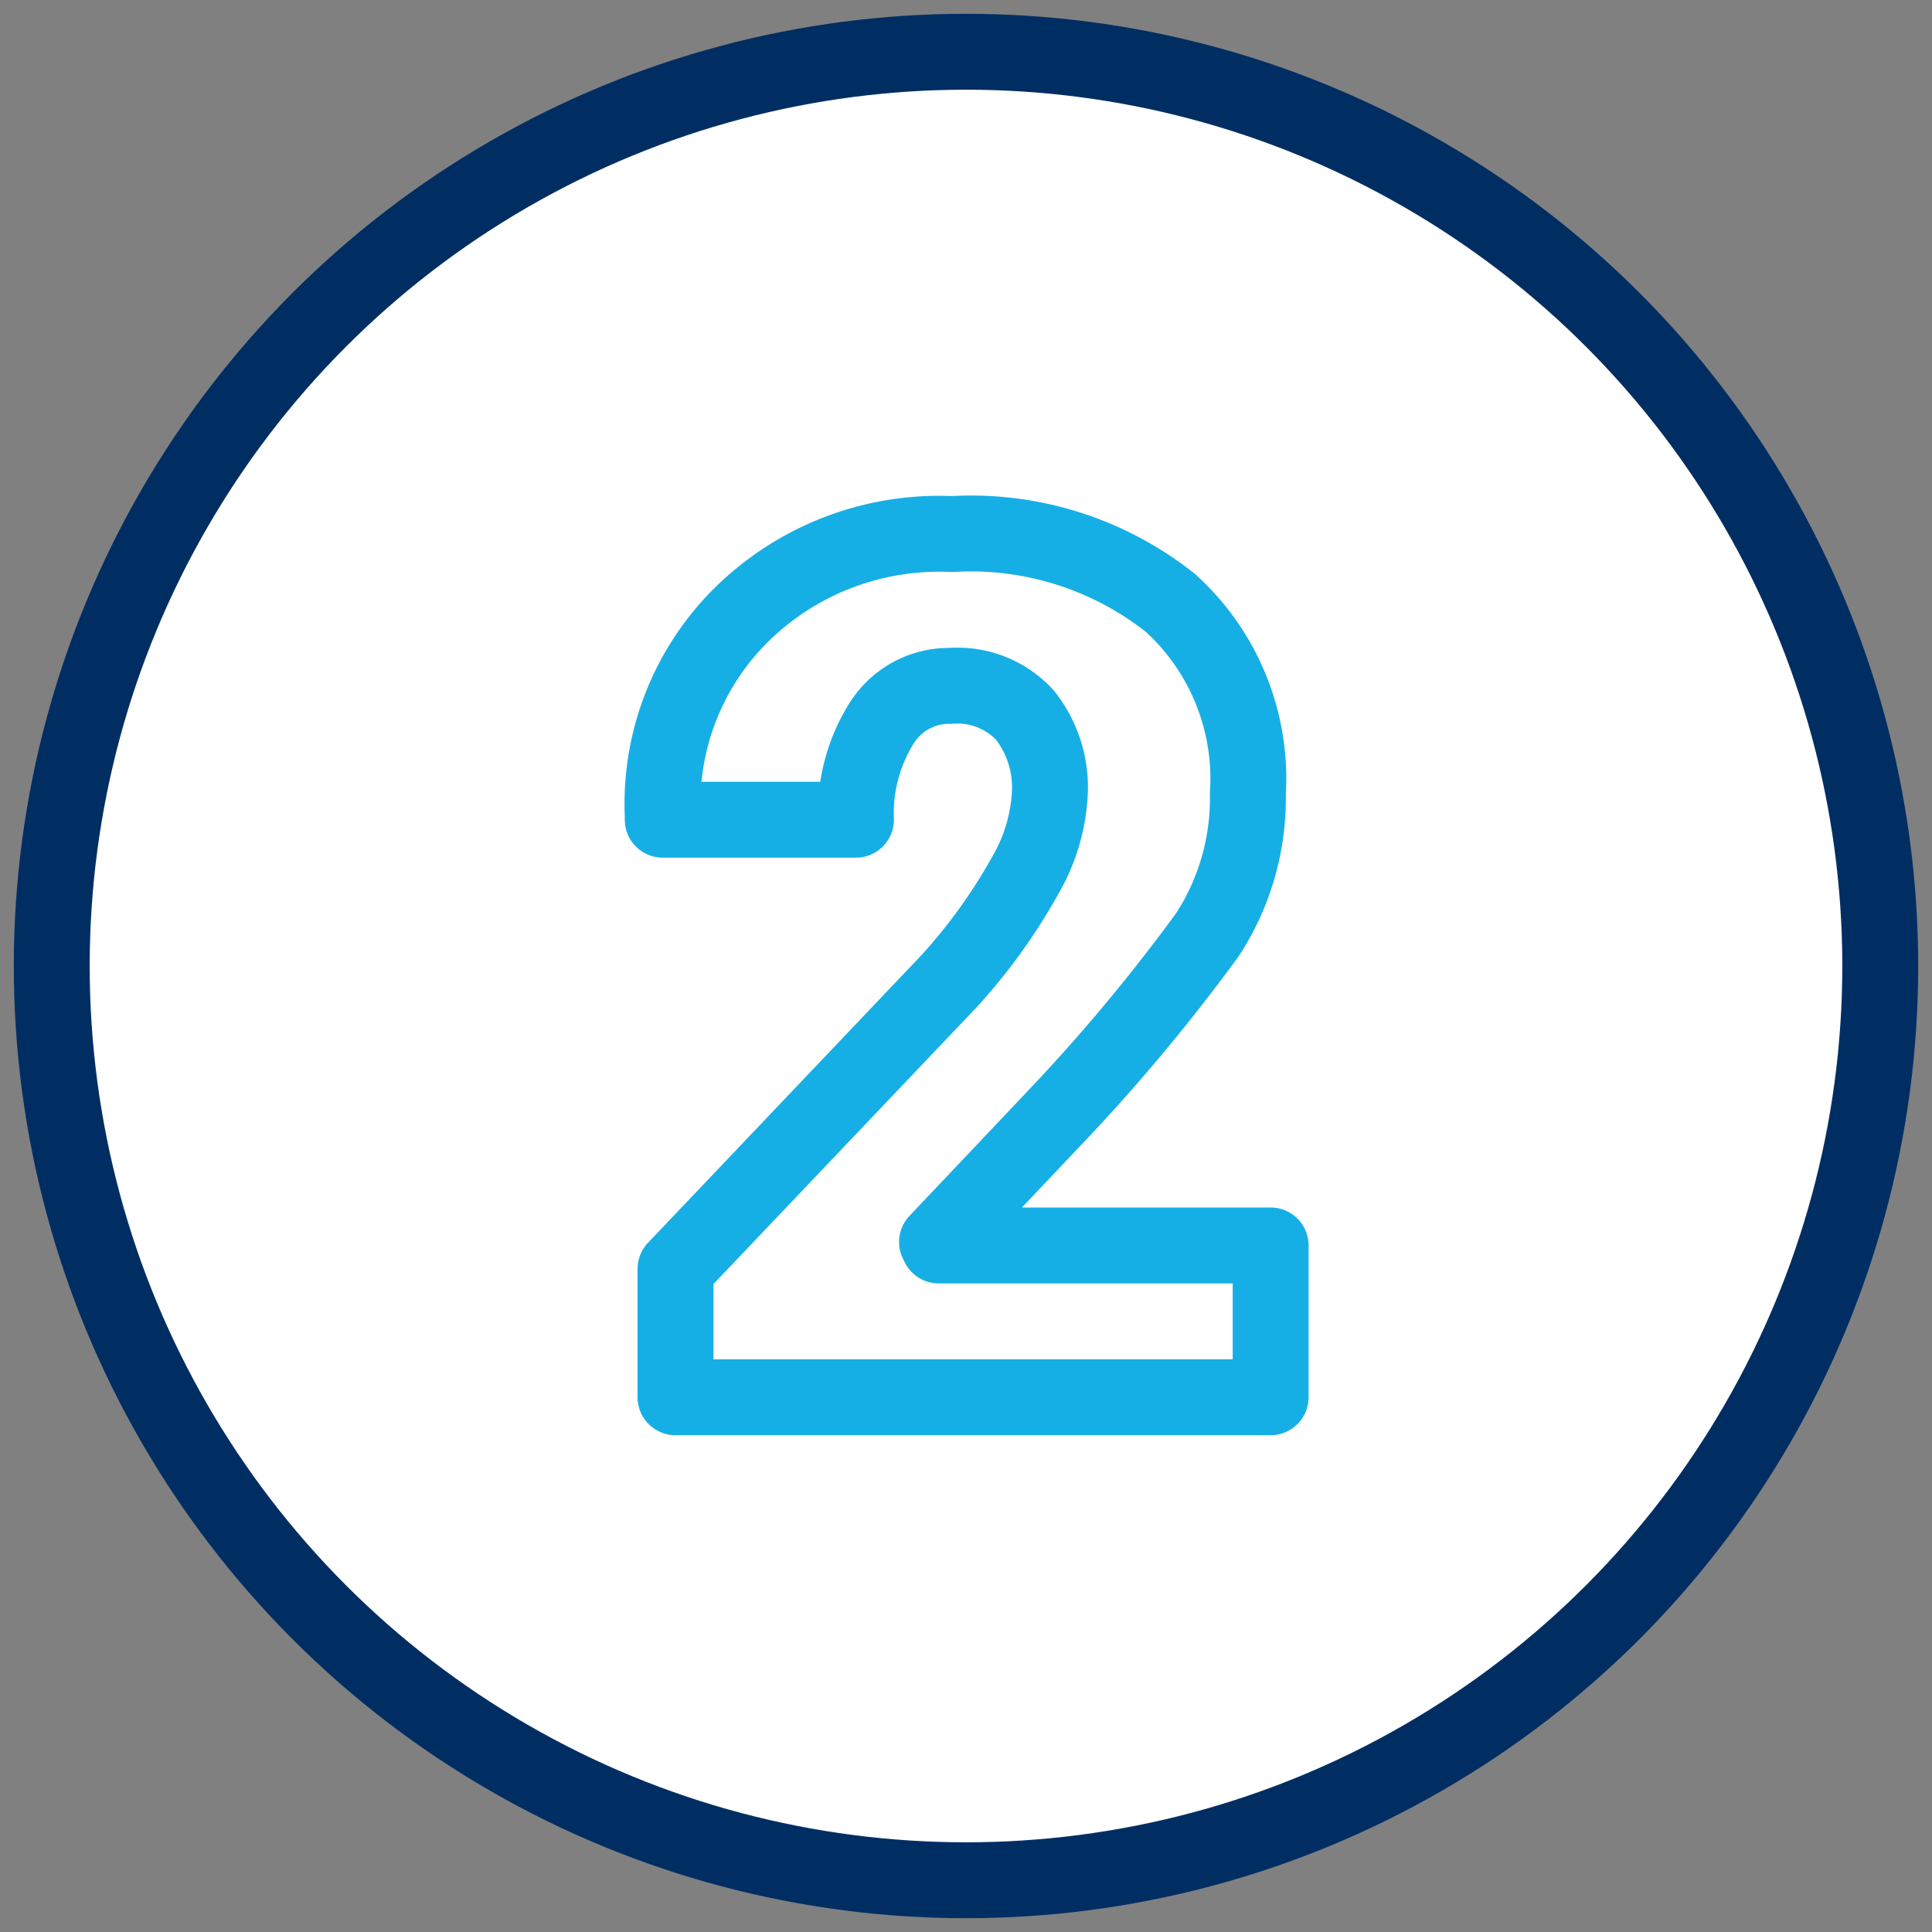
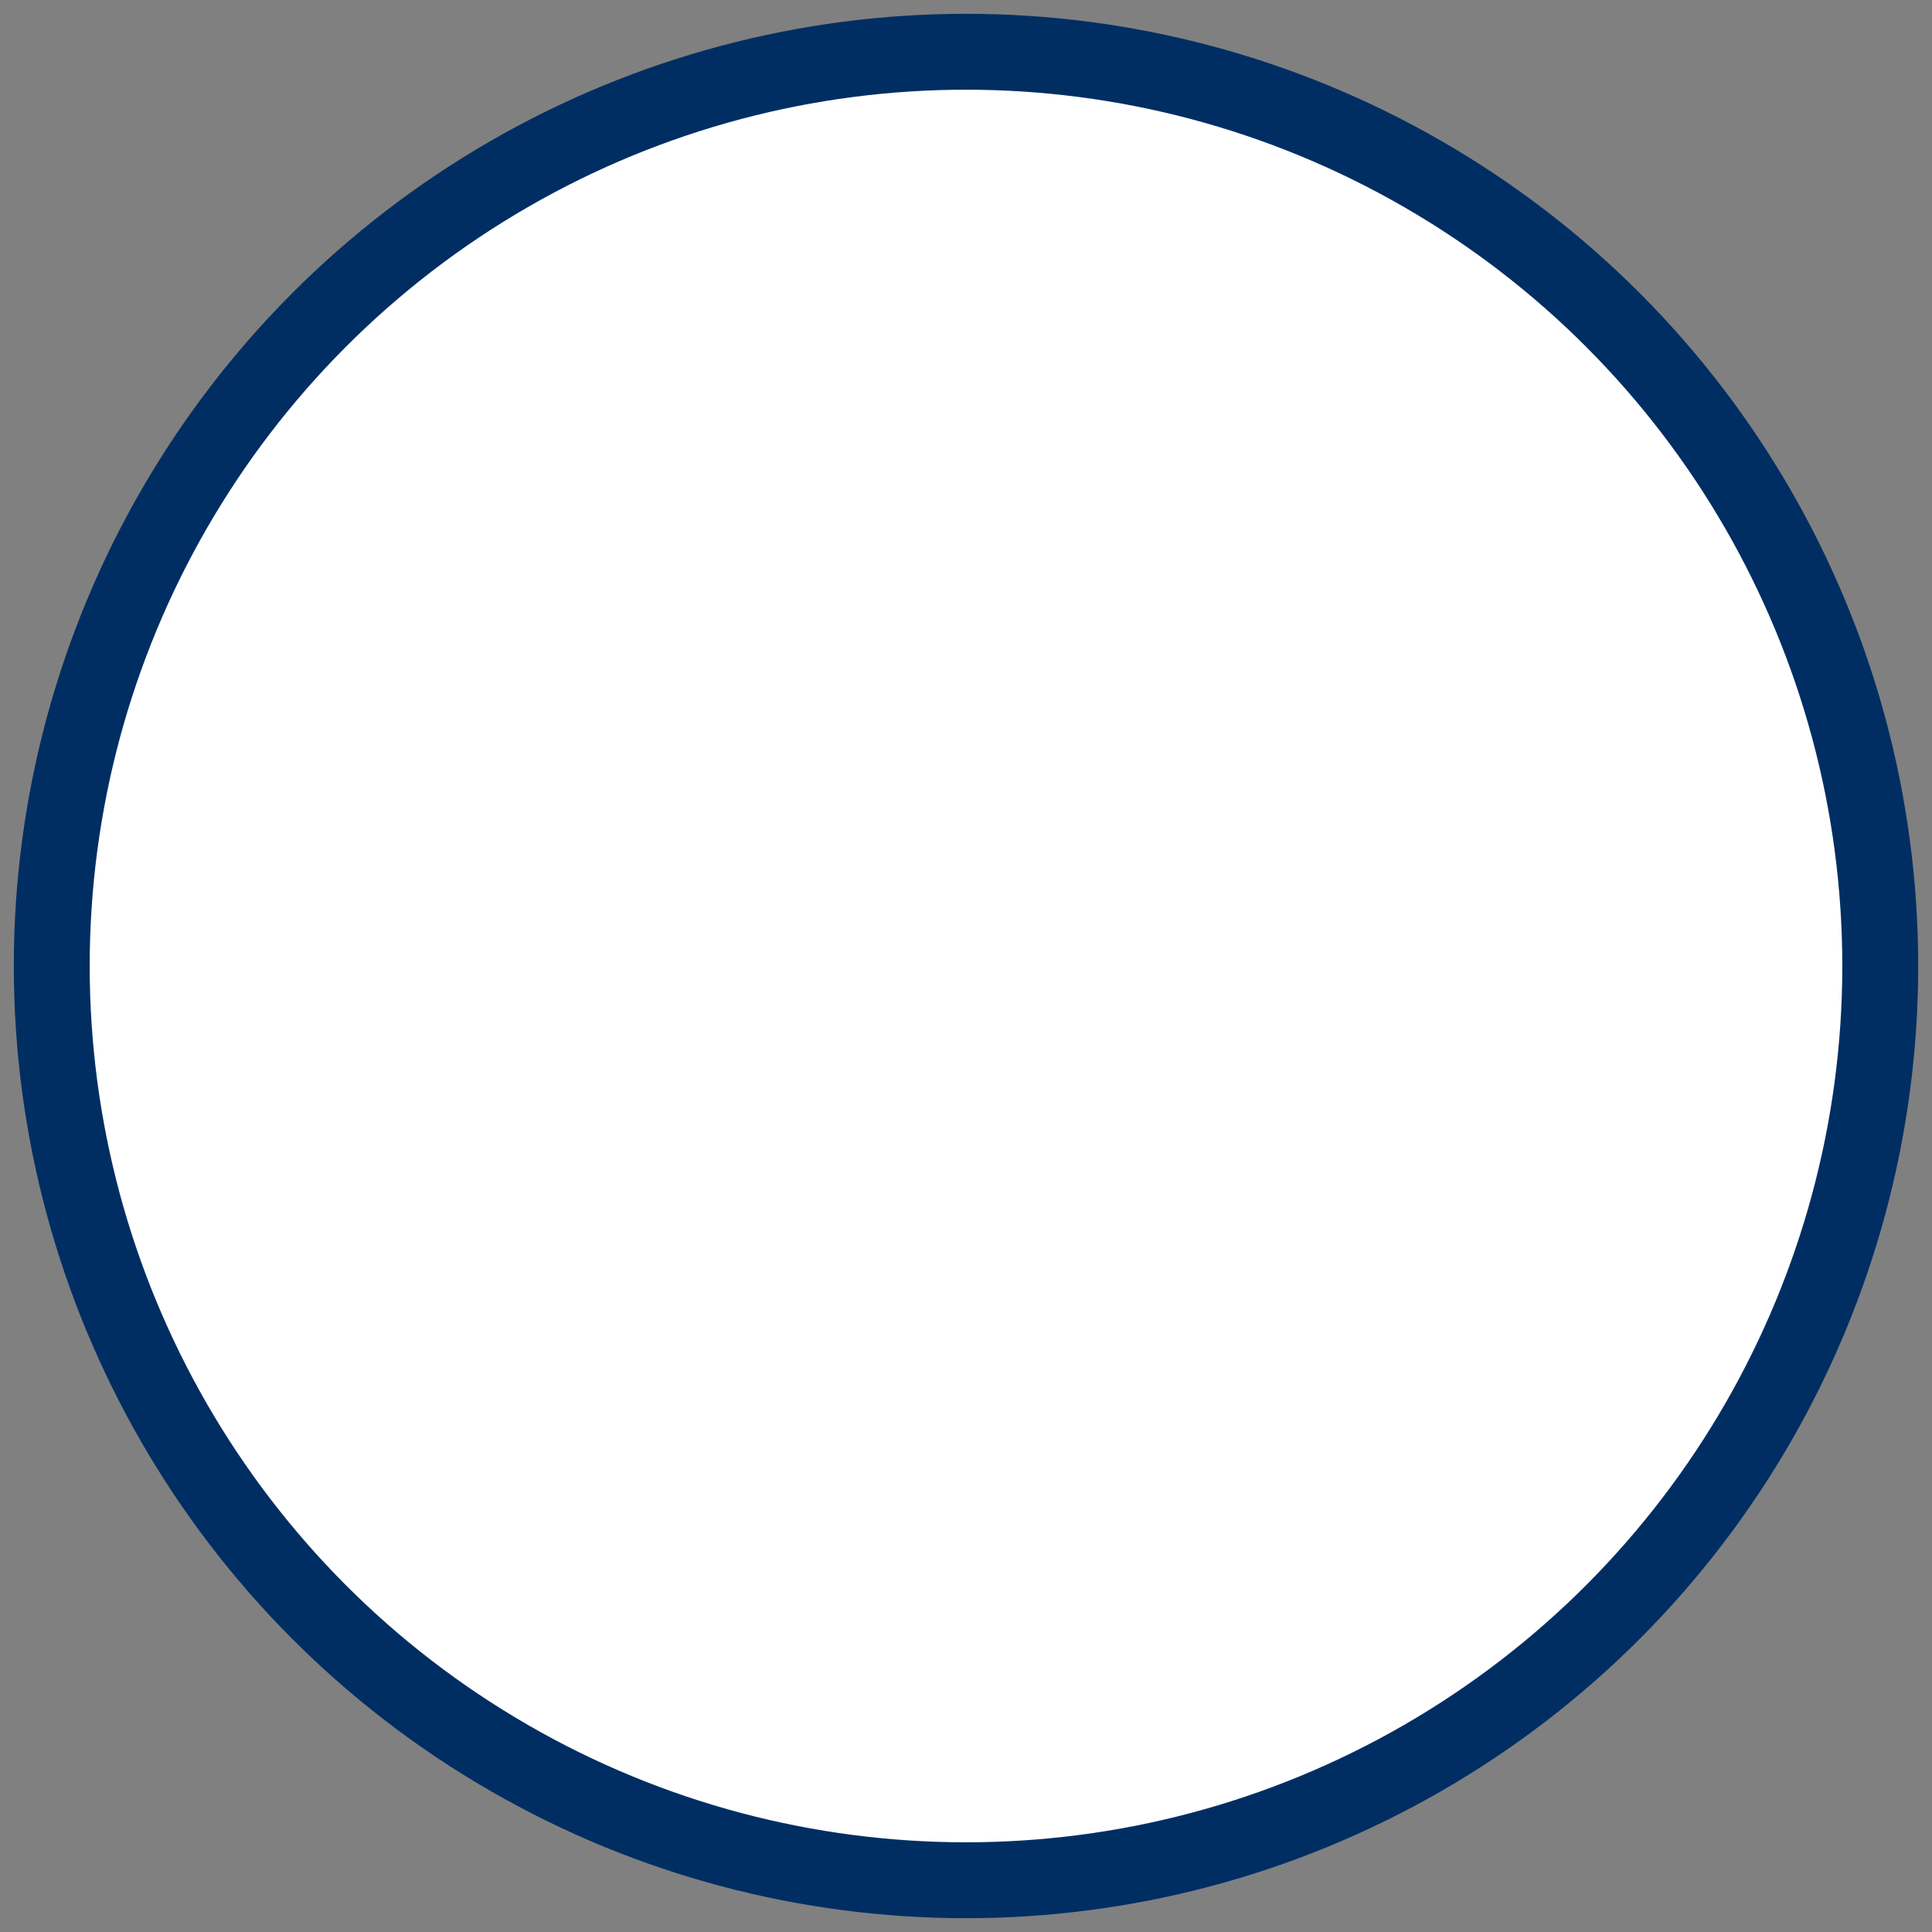
<svg xmlns="http://www.w3.org/2000/svg" id="Layer_1" data-name="Layer 1" viewBox="0 0 56 56">
  <rect x="0" y="0" width="56" height="56" fill="#808080" stroke="none" />
  <defs>
    <style>.cls-1{fill:#fff;stroke:#002e63;stroke-miterlimit:10;}.cls-1,.cls-2{stroke-width:2.2px;}.cls-2{fill:none;stroke:#16afe5;stroke-linecap:round;stroke-linejoin:round;}</style>
  </defs>
  <circle class="cls-1" cx="28" cy="28" r="26.5" />
-   <path class="cls-2" d="M36.83,40.5H19.58V36.78l7.92-8.33a16.34,16.34,0,0,0,2.22-3.08A5.29,5.29,0,0,0,30.43,23a3.38,3.38,0,0,0-.72-2.27,2.66,2.66,0,0,0-2.16-.85,2.31,2.31,0,0,0-2,1.09,4.91,4.91,0,0,0-.74,2.79H19.21l0-.1a7.71,7.71,0,0,1,2.24-5.8,8.16,8.16,0,0,1,6.14-2.38,9.3,9.3,0,0,1,6.34,2A6.88,6.88,0,0,1,36.17,23,7.24,7.24,0,0,1,35,27.09a53.24,53.24,0,0,1-4.46,5.34L27.16,36l.05.1h9.62Z" />
</svg>